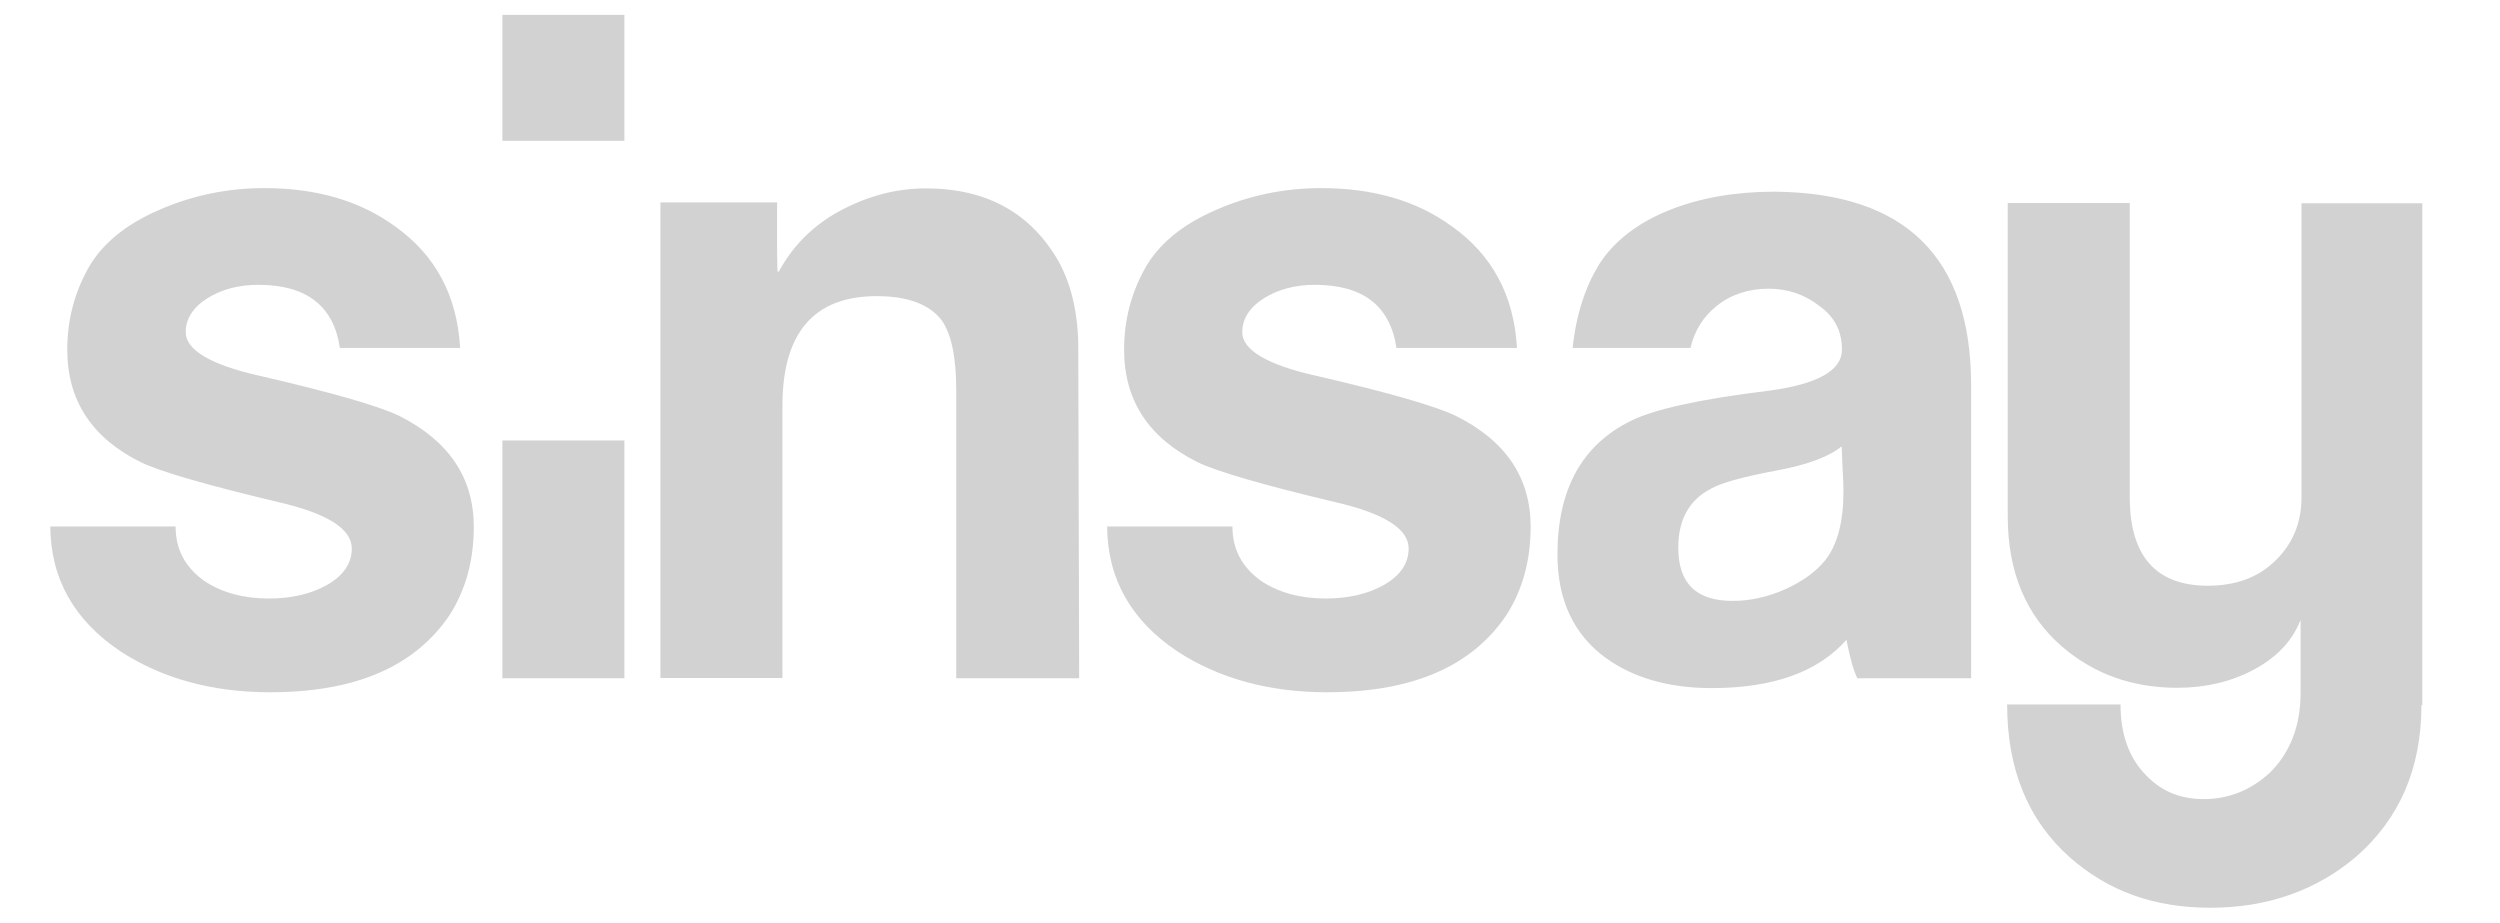
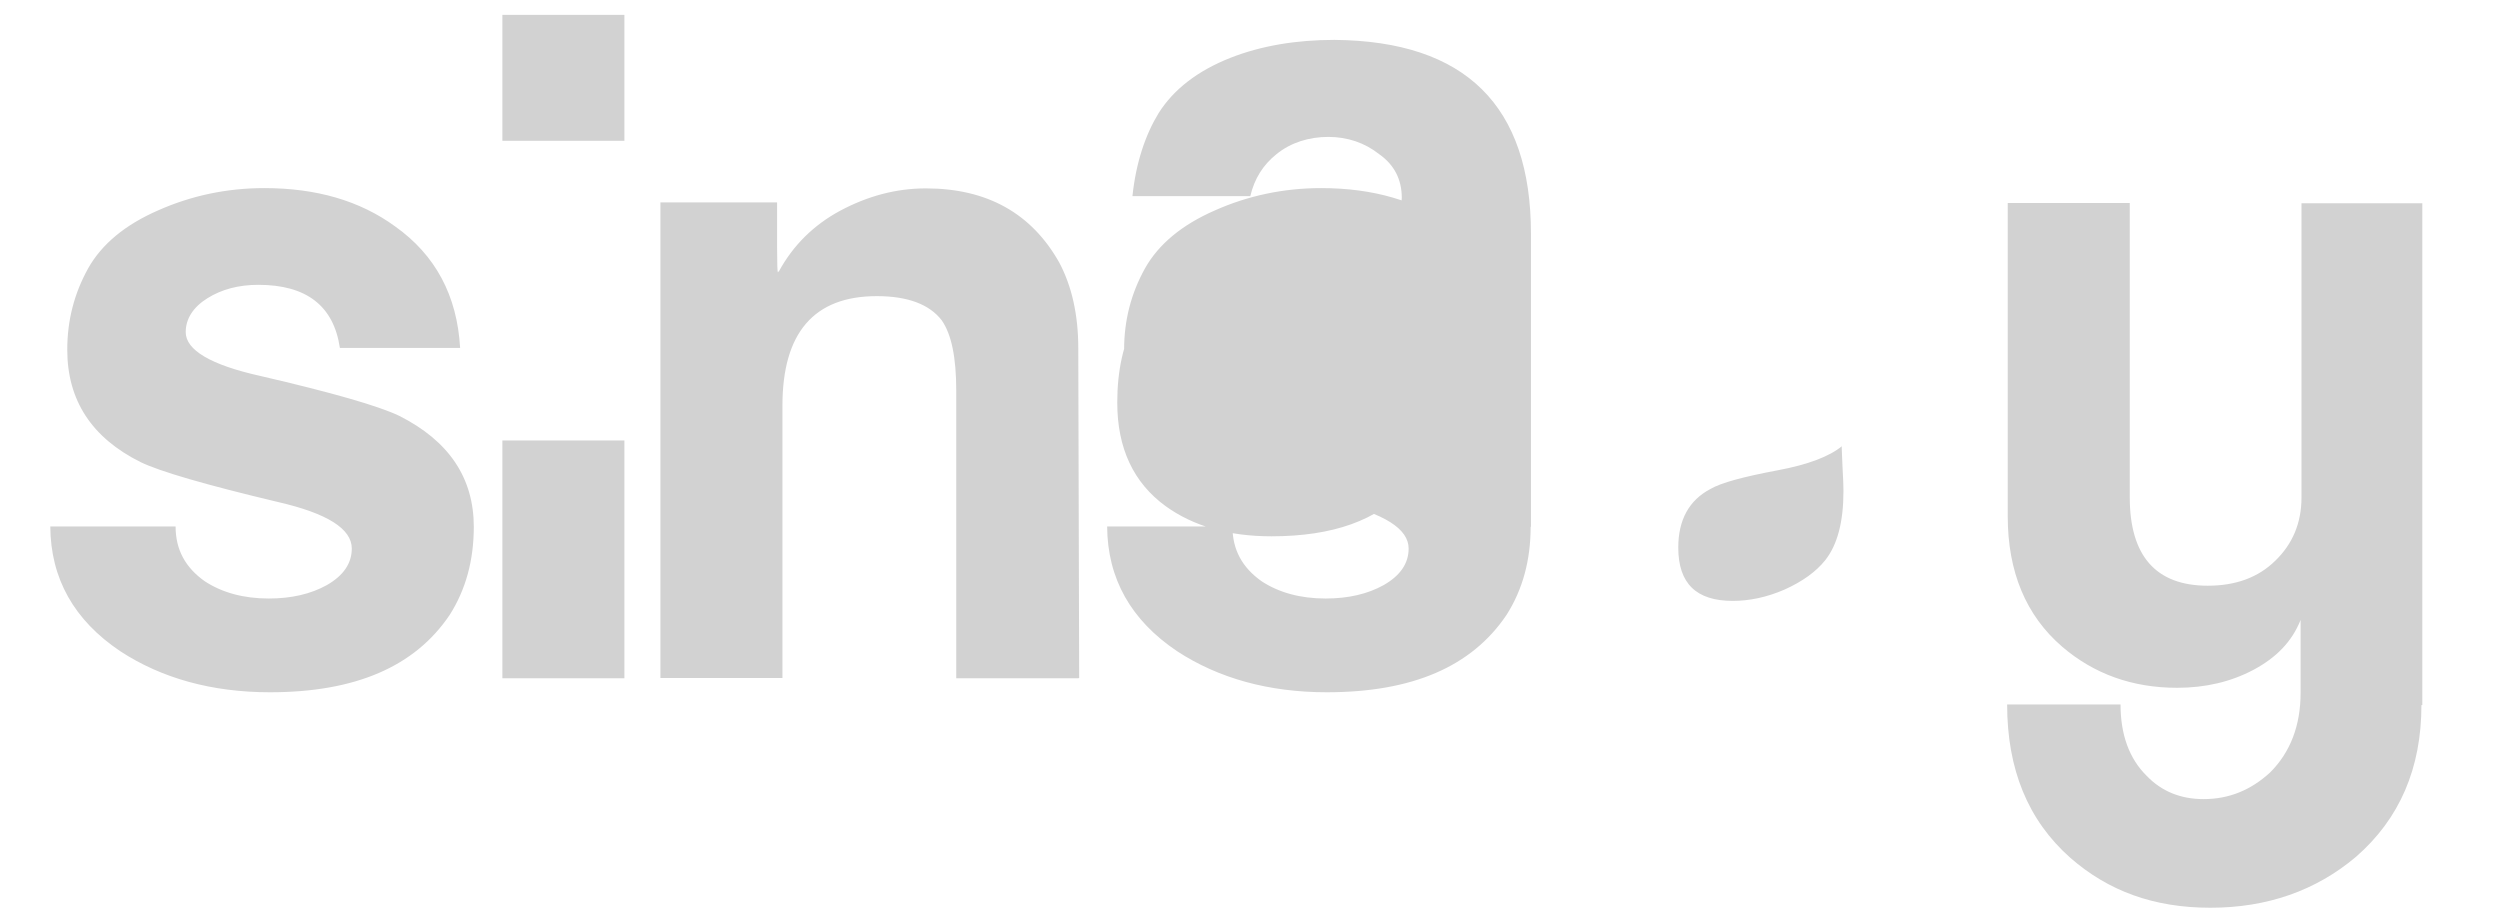
<svg xmlns="http://www.w3.org/2000/svg" id="Warstwa_1" version="1.1" viewBox="0 0 84 31">
  <defs>
    <style>
      .st0 {
        fill: #d2d2d2;
      }
    </style>
  </defs>
-   <path class="st0" d="M15.92,17.69c0,1.14-.27,2.12-.81,2.97-1.17,1.74-3.17,2.6-6.04,2.6-1.95,0-3.64-.47-5.03-1.38-1.55-1.04-2.34-2.44-2.35-4.19h4.21c0,.78.33,1.38.98,1.84.58.38,1.3.58,2.15.58.76,0,1.41-.15,1.95-.45.56-.32.84-.73.84-1.23,0-.66-.82-1.18-2.47-1.56-2.44-.58-3.98-1.03-4.62-1.34-1.65-.82-2.47-2.08-2.47-3.78,0-1,.24-1.9.7-2.73.46-.82,1.25-1.47,2.35-1.95,1.1-.49,2.3-.75,3.57-.75,1.74,0,3.21.42,4.4,1.29,1.35.96,2.08,2.32,2.18,4.08h-4.04c-.21-1.42-1.13-2.12-2.74-2.12-.66,0-1.23.15-1.71.45-.48.3-.73.69-.73,1.14,0,.6.84,1.1,2.5,1.47,2.42.56,3.98,1.01,4.67,1.34,1.67.84,2.51,2.08,2.51,3.74ZM36.23,22.79h-4.1v-9.66c0-1.12-.16-1.9-.49-2.37-.41-.53-1.13-.81-2.18-.81-2.11,0-3.17,1.23-3.17,3.68v9.15h-4.1V6.8h3.92v1.49c0,.58.01.86.03.86,0-.01.01-.03.03-.03.48-.88,1.17-1.56,2.06-2.04.92-.49,1.87-.75,2.88-.75,2.06,0,3.55.84,4.48,2.49.42.79.64,1.75.64,2.88l.03,11.08ZM51.43,17.69c0,1.14-.27,2.12-.81,2.97-1.17,1.74-3.17,2.6-6.04,2.6-1.95,0-3.64-.47-5.03-1.38-1.55-1.04-2.34-2.44-2.35-4.19h4.21c0,.78.33,1.38.98,1.84.58.38,1.3.58,2.15.58.76,0,1.41-.15,1.95-.45.56-.32.84-.73.84-1.23,0-.66-.82-1.18-2.47-1.56-2.44-.58-3.98-1.03-4.62-1.34-1.65-.82-2.47-2.08-2.47-3.78,0-1,.24-1.9.7-2.73.46-.82,1.25-1.47,2.35-1.95,1.1-.49,2.3-.75,3.57-.75,1.74,0,3.21.42,4.4,1.29,1.35.96,2.08,2.32,2.18,4.08h-4.05c-.21-1.42-1.13-2.12-2.74-2.12-.66,0-1.23.15-1.71.45-.48.3-.73.69-.73,1.14,0,.6.84,1.1,2.5,1.47,2.42.56,3.98,1.01,4.67,1.34,1.69.84,2.52,2.08,2.52,3.74ZM66.22,22.79h-3.81c-.12-.22-.24-.64-.37-1.29-.96,1.08-2.46,1.62-4.53,1.62-1.43,0-2.62-.34-3.55-1.01-1.09-.79-1.63-1.96-1.63-3.48,0-2.18.82-3.68,2.47-4.49.76-.38,2.3-.73,4.62-1.01,1.65-.22,2.47-.68,2.47-1.38,0-.62-.25-1.11-.76-1.47-.48-.38-1.06-.58-1.71-.58s-1.26.19-1.74.58c-.45.36-.74.82-.88,1.41h-3.96c.12-1.14.44-2.07.88-2.79.5-.79,1.3-1.42,2.42-1.86,1.02-.4,2.19-.6,3.49-.6,4.4.04,6.6,2.21,6.6,6.51v9.86ZM61.89,14.99c-.41.34-1.13.62-2.15.81-1.17.22-1.91.42-2.27.63-.72.38-1.08,1.04-1.08,1.97,0,1.21.61,1.79,1.83,1.79.56,0,1.14-.12,1.74-.38.6-.27,1.06-.6,1.37-.99.41-.52.61-1.29.61-2.32,0-.18-.01-.44-.03-.78-.01-.33-.03-.58-.03-.74ZM16.88.5h4.1v4.23h-4.1V.5ZM16.88,14.8h4.1v7.99h-4.1v-7.99ZM81.36,23.69c0,2.12-.73,3.82-2.2,5.1-1.35,1.14-2.99,1.71-4.89,1.71s-3.43-.56-4.71-1.68c-1.42-1.26-2.12-2.97-2.12-5.15h3.81c0,1.01.29,1.82.88,2.4.5.52,1.14.78,1.91.78.85,0,1.59-.3,2.24-.9.68-.68,1.02-1.58,1.02-2.67v-2.45c-.29.73-.82,1.27-1.59,1.68-.76.4-1.61.6-2.56.6-1.51,0-2.8-.47-3.86-1.38-1.22-1.05-1.83-2.52-1.83-4.38V6.82h4.1v9.89c0,1.97.88,2.97,2.62,2.97.93,0,1.69-.27,2.27-.84.58-.56.88-1.27.88-2.12V6.83h4.06v16.86Z" />
+   <path class="st0" d="M15.92,17.69c0,1.14-.27,2.12-.81,2.97-1.17,1.74-3.17,2.6-6.04,2.6-1.95,0-3.64-.47-5.03-1.38-1.55-1.04-2.34-2.44-2.35-4.19h4.21c0,.78.33,1.38.98,1.84.58.38,1.3.58,2.15.58.76,0,1.41-.15,1.95-.45.56-.32.84-.73.84-1.23,0-.66-.82-1.18-2.47-1.56-2.44-.58-3.98-1.03-4.62-1.34-1.65-.82-2.47-2.08-2.47-3.78,0-1,.24-1.9.7-2.73.46-.82,1.25-1.47,2.35-1.95,1.1-.49,2.3-.75,3.57-.75,1.74,0,3.21.42,4.4,1.29,1.35.96,2.08,2.32,2.18,4.08h-4.04c-.21-1.42-1.13-2.12-2.74-2.12-.66,0-1.23.15-1.71.45-.48.3-.73.69-.73,1.14,0,.6.84,1.1,2.5,1.47,2.42.56,3.98,1.01,4.67,1.34,1.67.84,2.51,2.08,2.51,3.74ZM36.23,22.79h-4.1v-9.66c0-1.12-.16-1.9-.49-2.37-.41-.53-1.13-.81-2.18-.81-2.11,0-3.17,1.23-3.17,3.68v9.15h-4.1V6.8h3.92v1.49c0,.58.01.86.03.86,0-.01.01-.03.03-.03.48-.88,1.17-1.56,2.06-2.04.92-.49,1.87-.75,2.88-.75,2.06,0,3.55.84,4.48,2.49.42.79.64,1.75.64,2.88l.03,11.08ZM51.43,17.69c0,1.14-.27,2.12-.81,2.97-1.17,1.74-3.17,2.6-6.04,2.6-1.95,0-3.64-.47-5.03-1.38-1.55-1.04-2.34-2.44-2.35-4.19h4.21c0,.78.33,1.38.98,1.84.58.38,1.3.58,2.15.58.76,0,1.41-.15,1.95-.45.56-.32.84-.73.84-1.23,0-.66-.82-1.18-2.47-1.56-2.44-.58-3.98-1.03-4.62-1.34-1.65-.82-2.47-2.08-2.47-3.78,0-1,.24-1.9.7-2.73.46-.82,1.25-1.47,2.35-1.95,1.1-.49,2.3-.75,3.57-.75,1.74,0,3.21.42,4.4,1.29,1.35.96,2.08,2.32,2.18,4.08h-4.05c-.21-1.42-1.13-2.12-2.74-2.12-.66,0-1.23.15-1.71.45-.48.3-.73.69-.73,1.14,0,.6.84,1.1,2.5,1.47,2.42.56,3.98,1.01,4.67,1.34,1.69.84,2.52,2.08,2.52,3.74Zh-3.81c-.12-.22-.24-.64-.37-1.29-.96,1.08-2.46,1.62-4.53,1.62-1.43,0-2.62-.34-3.55-1.01-1.09-.79-1.63-1.96-1.63-3.48,0-2.18.82-3.68,2.47-4.49.76-.38,2.3-.73,4.62-1.01,1.65-.22,2.47-.68,2.47-1.38,0-.62-.25-1.11-.76-1.47-.48-.38-1.06-.58-1.71-.58s-1.26.19-1.74.58c-.45.36-.74.82-.88,1.41h-3.96c.12-1.14.44-2.07.88-2.79.5-.79,1.3-1.42,2.42-1.86,1.02-.4,2.19-.6,3.49-.6,4.4.04,6.6,2.21,6.6,6.51v9.86ZM61.89,14.99c-.41.34-1.13.62-2.15.81-1.17.22-1.91.42-2.27.63-.72.38-1.08,1.04-1.08,1.97,0,1.21.61,1.79,1.83,1.79.56,0,1.14-.12,1.74-.38.6-.27,1.06-.6,1.37-.99.41-.52.61-1.29.61-2.32,0-.18-.01-.44-.03-.78-.01-.33-.03-.58-.03-.74ZM16.88.5h4.1v4.23h-4.1V.5ZM16.88,14.8h4.1v7.99h-4.1v-7.99ZM81.36,23.69c0,2.12-.73,3.82-2.2,5.1-1.35,1.14-2.99,1.71-4.89,1.71s-3.43-.56-4.71-1.68c-1.42-1.26-2.12-2.97-2.12-5.15h3.81c0,1.01.29,1.82.88,2.4.5.52,1.14.78,1.91.78.85,0,1.59-.3,2.24-.9.68-.68,1.02-1.58,1.02-2.67v-2.45c-.29.73-.82,1.27-1.59,1.68-.76.4-1.61.6-2.56.6-1.51,0-2.8-.47-3.86-1.38-1.22-1.05-1.83-2.52-1.83-4.38V6.82h4.1v9.89c0,1.97.88,2.97,2.62,2.97.93,0,1.69-.27,2.27-.84.58-.56.88-1.27.88-2.12V6.83h4.06v16.86Z" />
</svg>